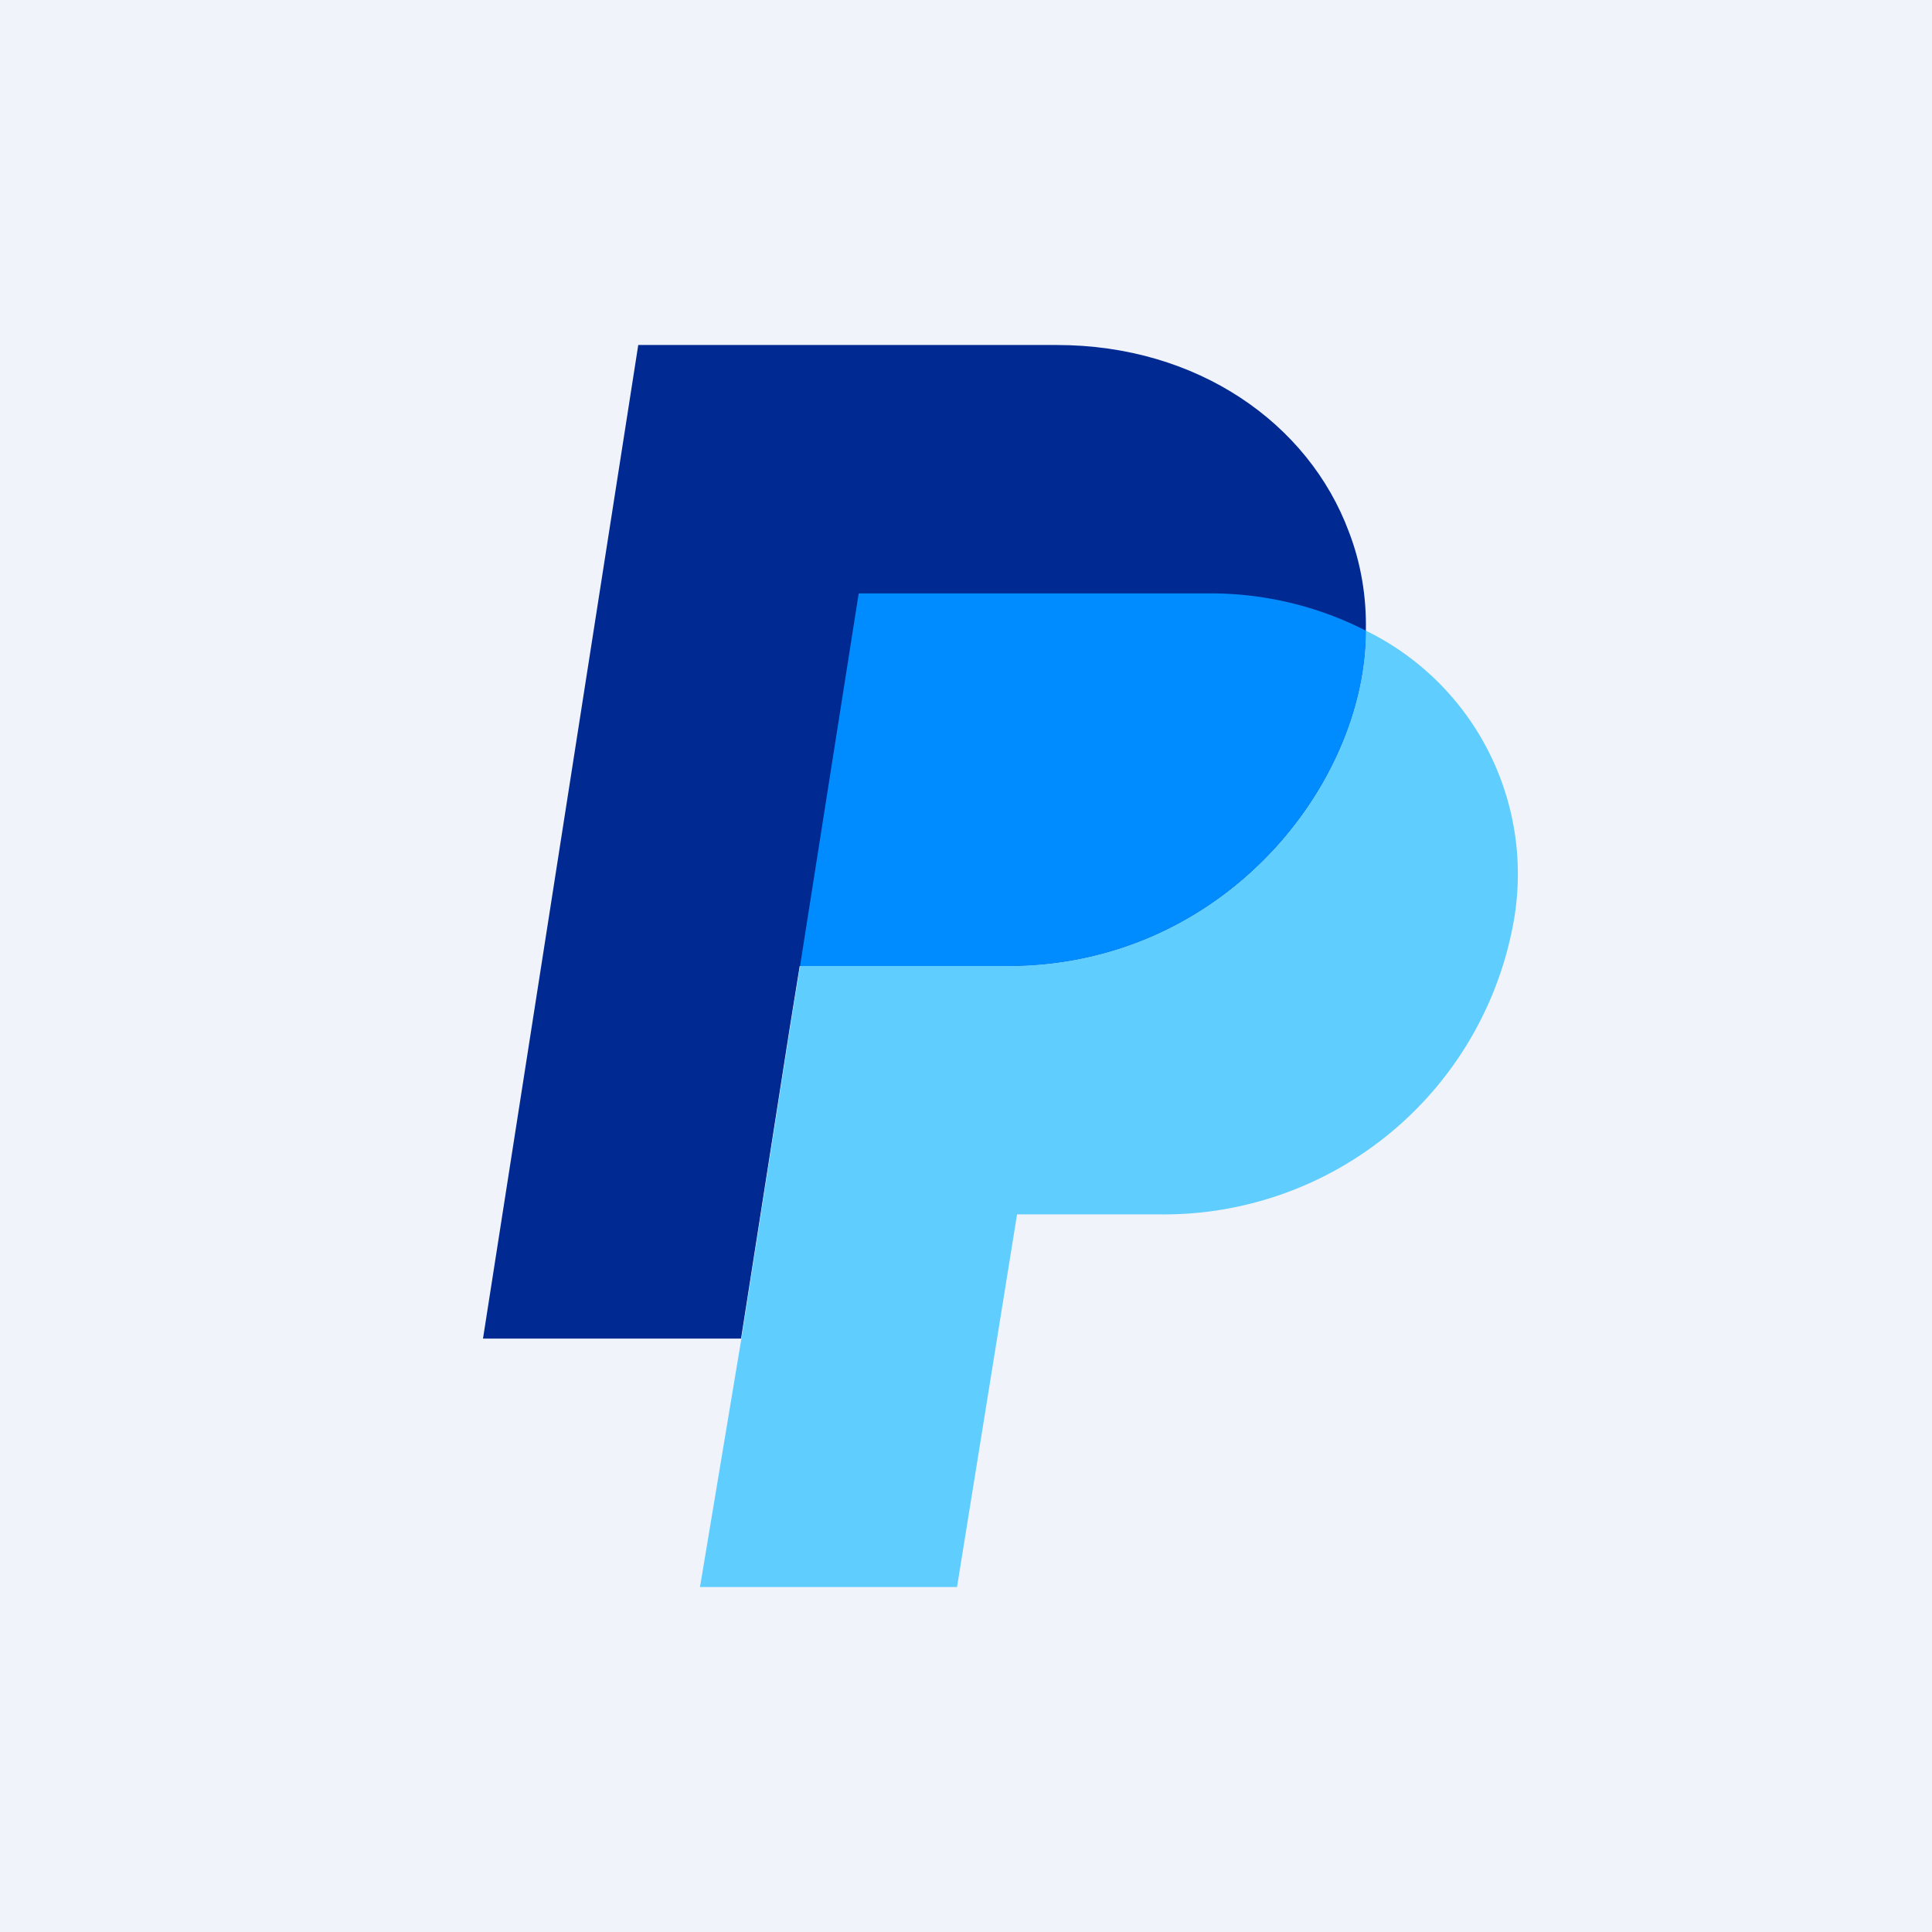
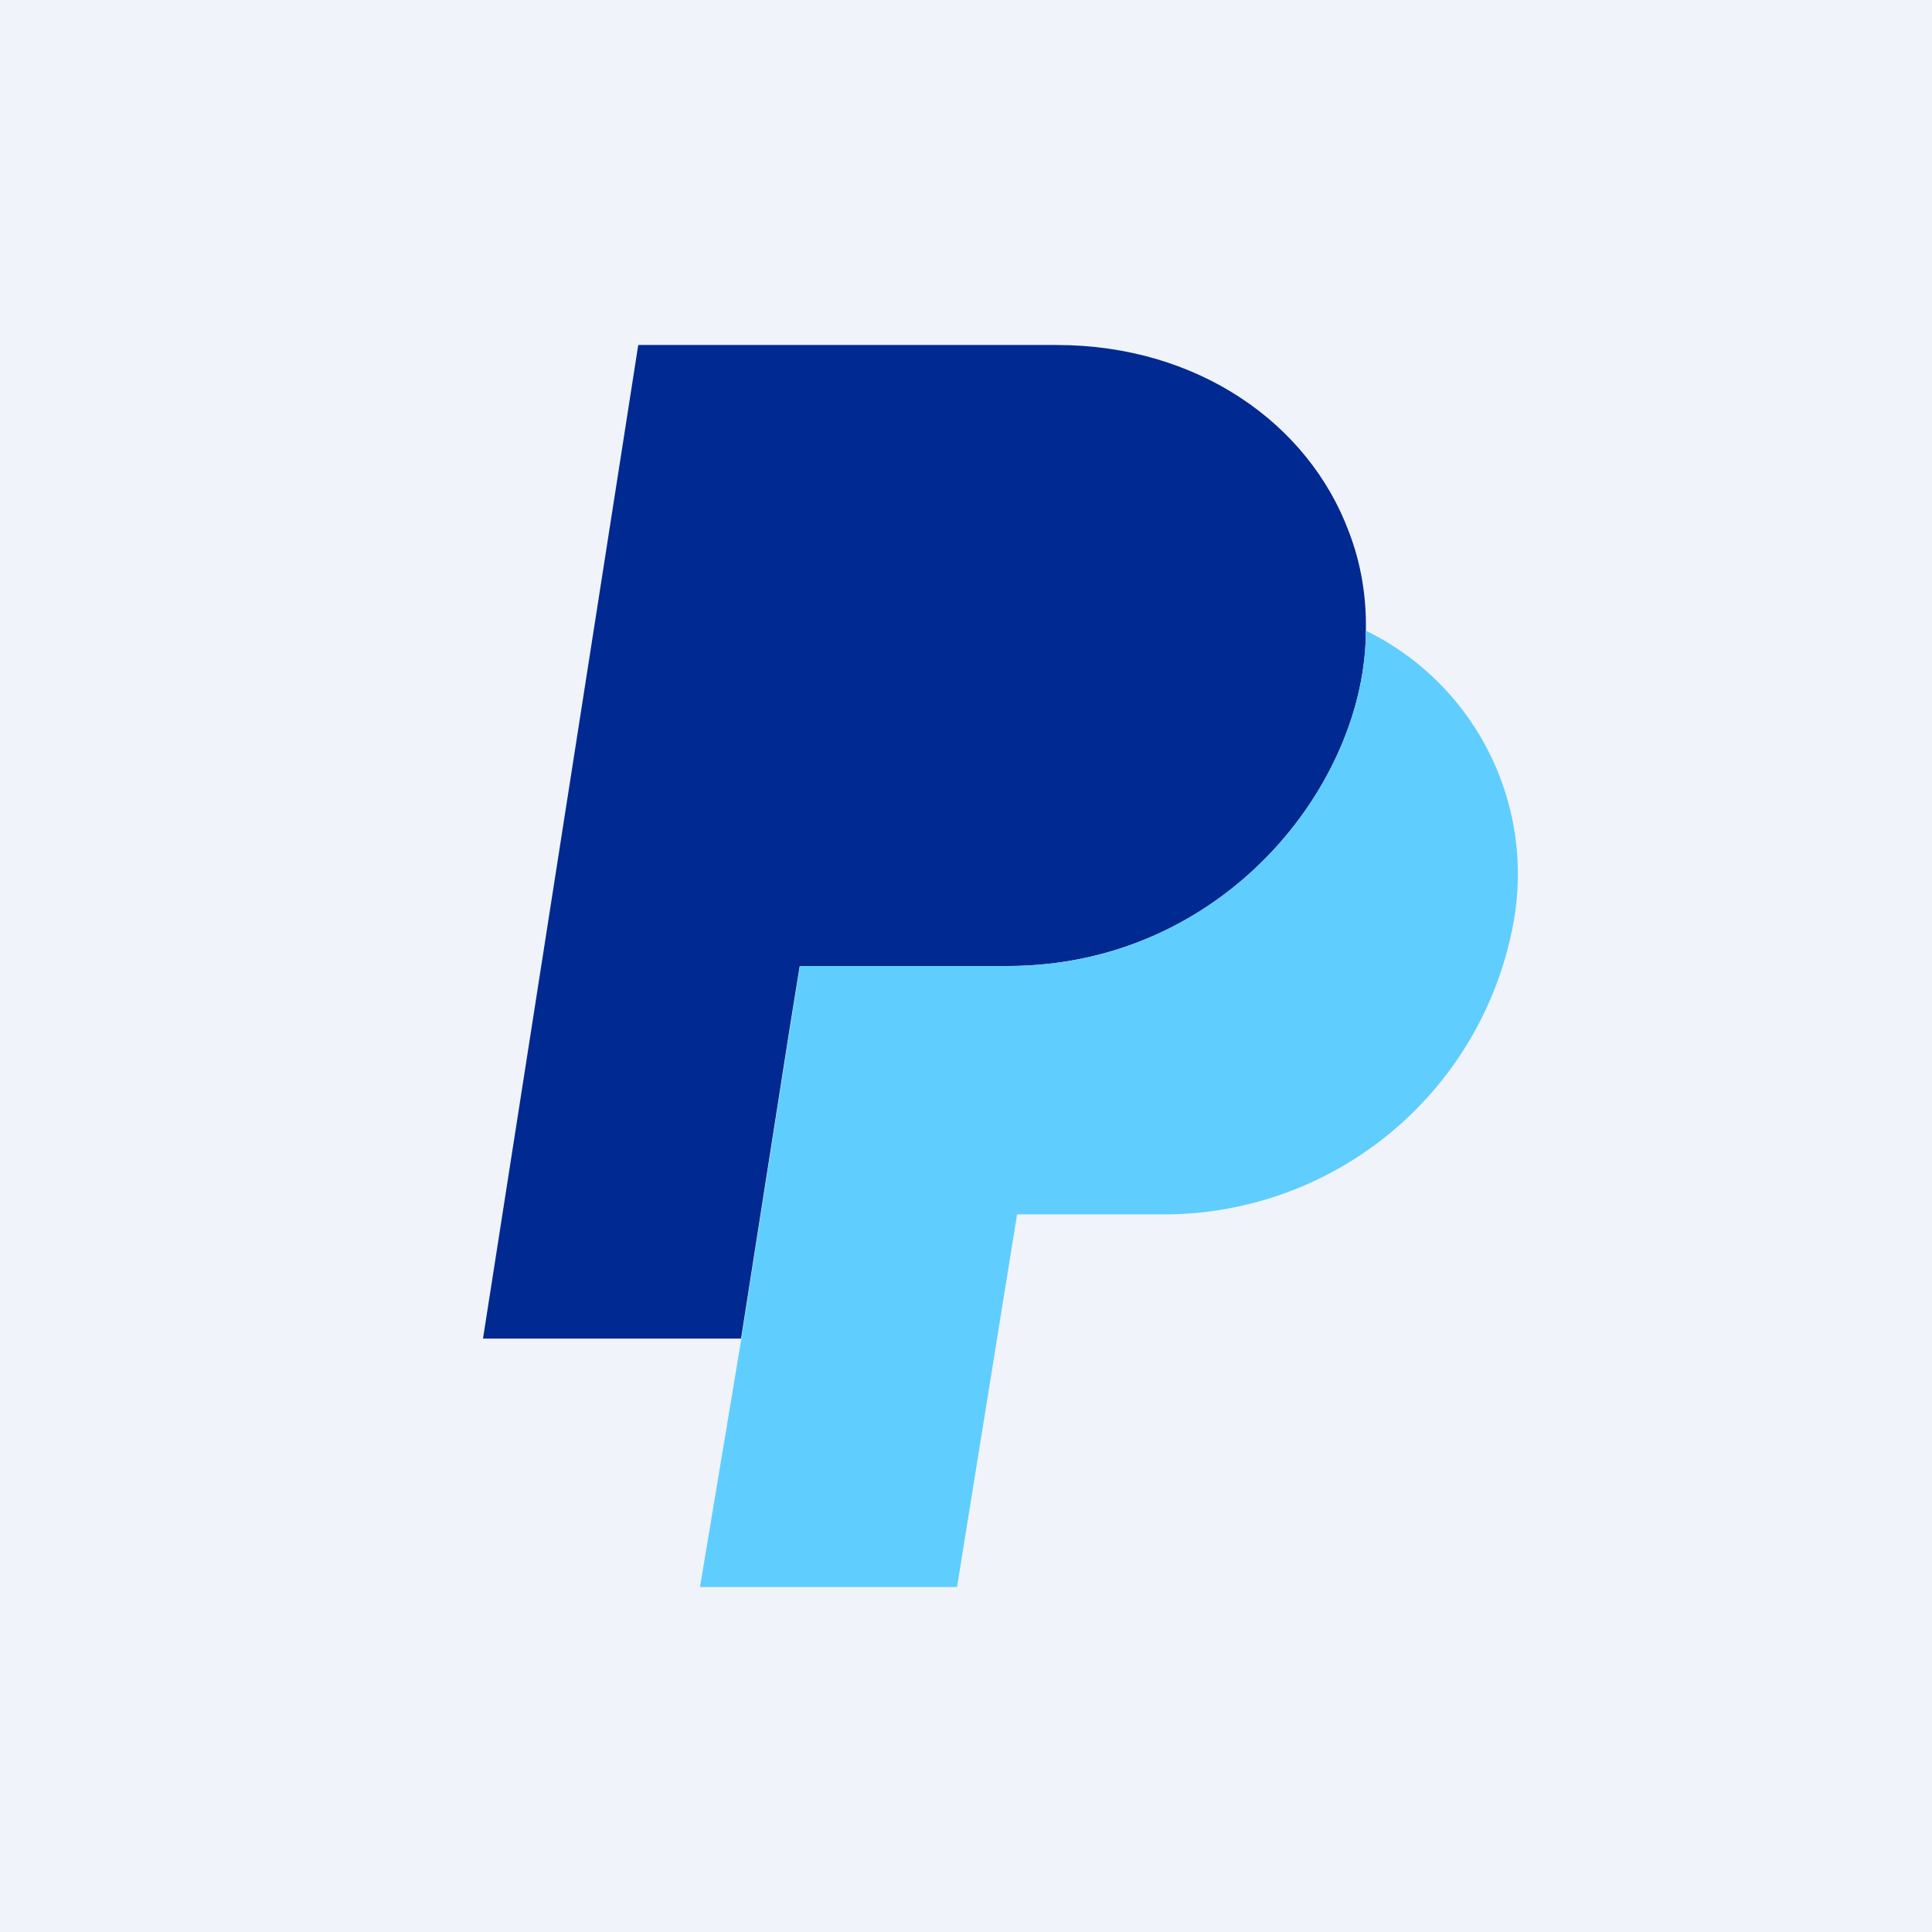
<svg xmlns="http://www.w3.org/2000/svg" width="56" height="56">
  <path fill="#F0F3FA" d="M0 0h56v56H0z" />
  <path fill="#002991" d="M39.59 18.28c0 4.46-4.13 9.72-10.38 9.72h-6.03l-.3 1.86-1.4 8.94H14L18.5 10h12.13c4.08 0 7.3 2.27 8.47 5.42.35.91.51 1.88.49 2.86" />
  <path fill="#60CDFF" d="M43.9 26.56a10.3 10.3 0 0 1-10.24 8.64h-4.18L27.74 46h-7.45l1.2-7.2 1.4-8.94.3-1.86h6.02c6.24 0 10.38-5.26 10.38-9.72a7.85 7.85 0 0 1 4.31 8.28" />
-   <path fill="#008CFF" d="M39.59 18.28a9.9 9.9 0 0 0-4.55-1.08H24.89L23.19 28h6.02c6.24 0 10.38-5.26 10.38-9.72" />
</svg>